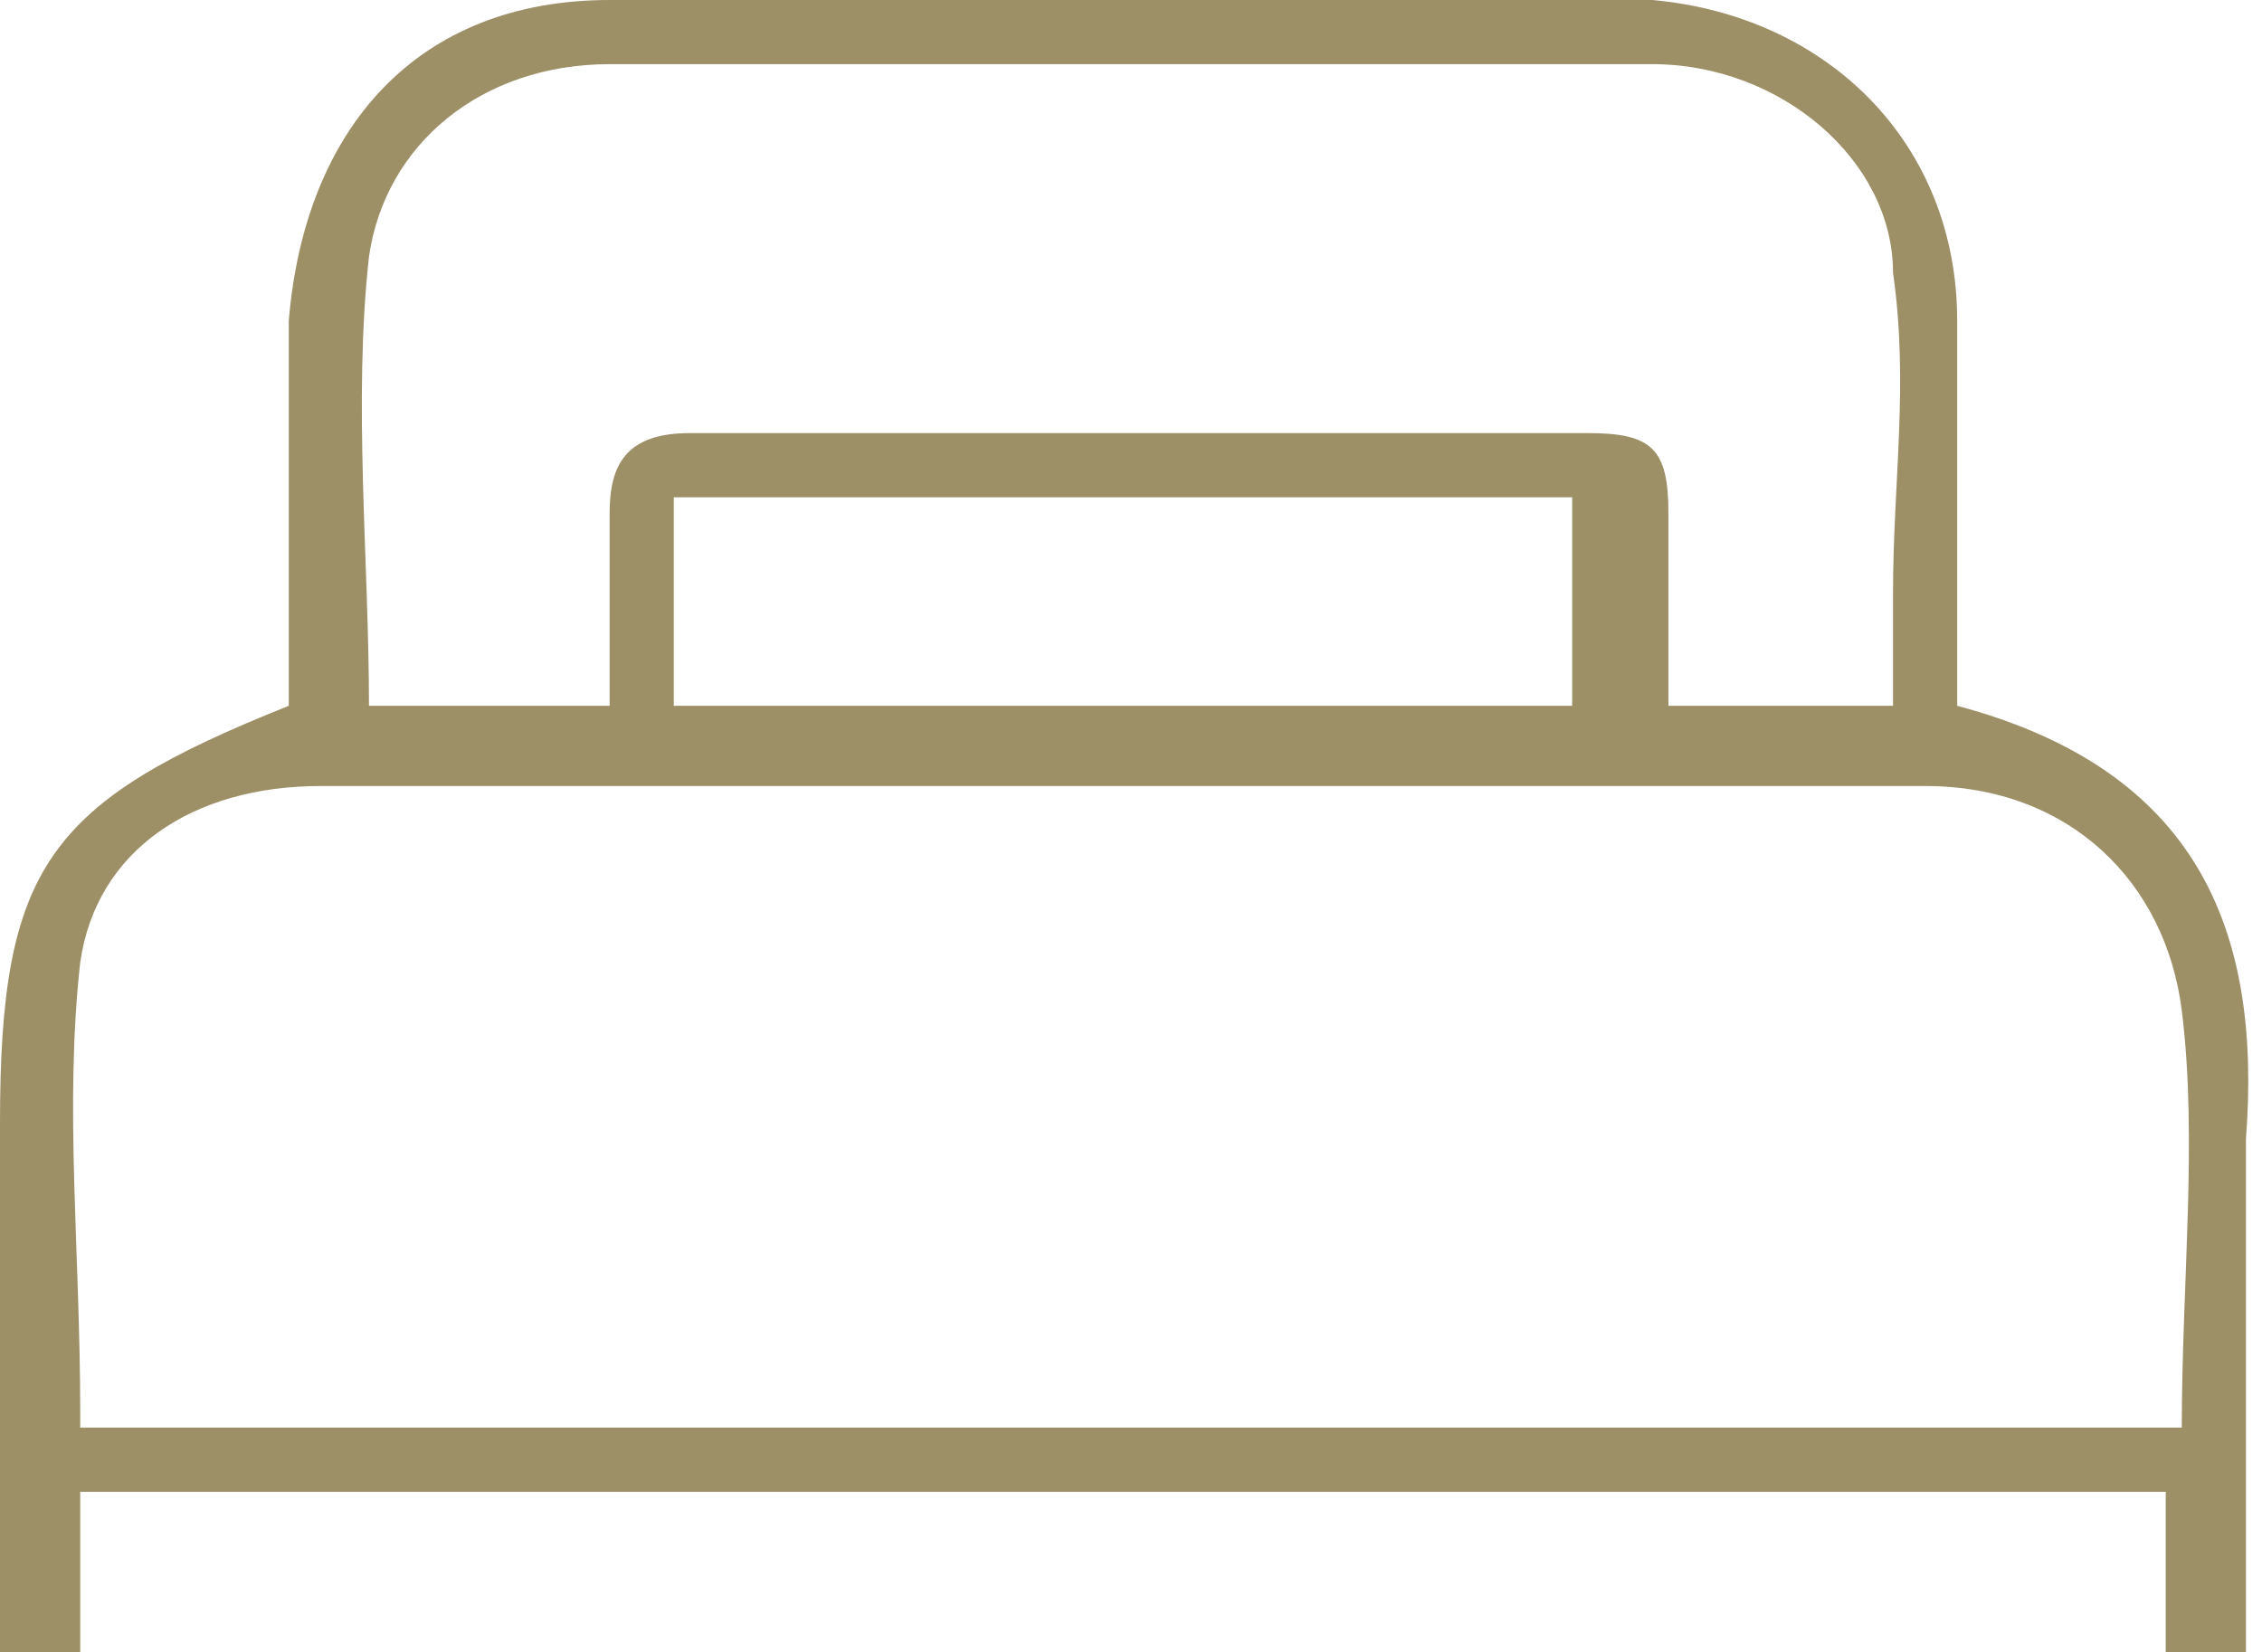
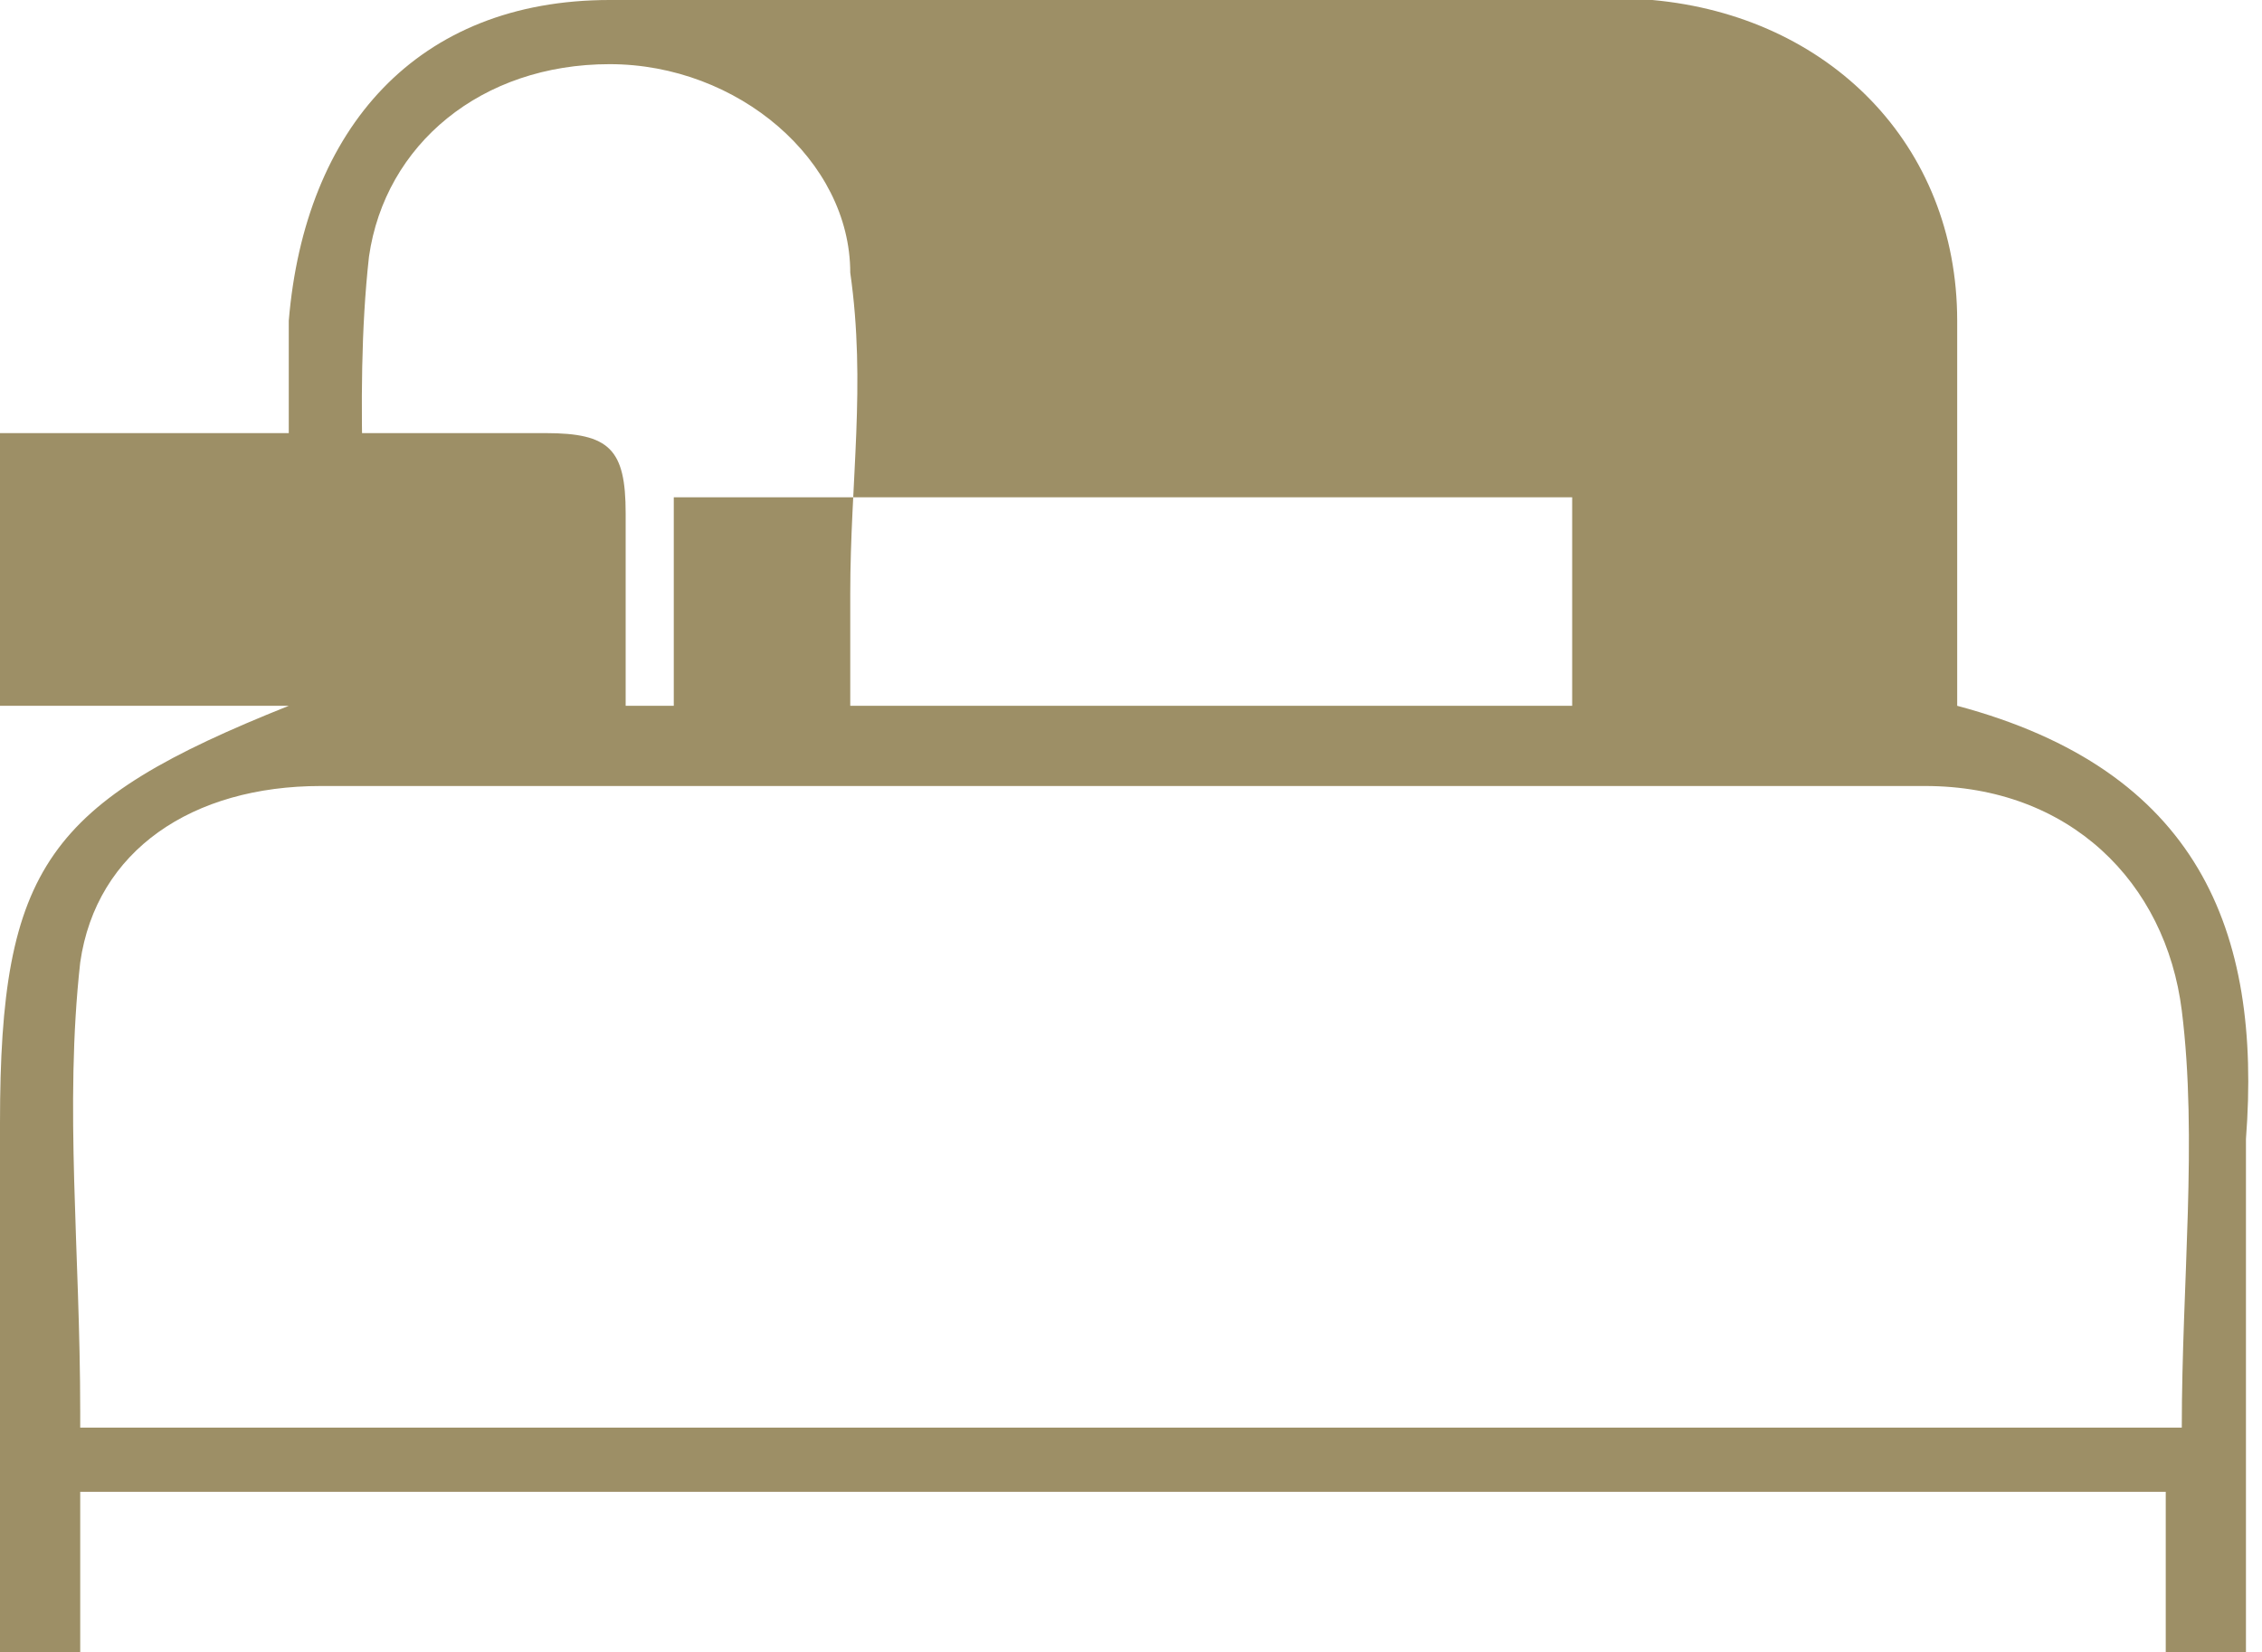
<svg xmlns="http://www.w3.org/2000/svg" version="1.1" id="圖層_1" x="0px" y="0px" viewBox="0 0 14.1 10.3" style="enable-background:new 0 0 14.1 10.3;" xml:space="preserve">
  <style type="text/css">
	.st0{fill:#9D8F66;}
</style>
-   <path id="Vector_2" class="st0" d="M12.2,4.4c0-0.8,0-1.6,0-2.4c0-1.1-0.8-1.9-1.9-2C8.1,0,5.9,0,3.8,0c-1.2,0-1.9,0.8-2,2  c0,0.8,0,1.5,0,2.4C0.3,5,0,5.4,0,7c0,0.8,0,1.5,0,2.3v1h0.5v-1c0.1,0,0.2,0,0.3,0c3.8,0,8.1,0,12,0h0.7v1H14V9.8c0-0.1,0-0.1,0-0.2  c0-0.8,0-1.7,0-2.5C14.1,5.8,13.7,4.8,12.2,4.4L12.2,4.4z M2.3,1.6C2.4,0.9,3,0.4,3.8,0.4c2.2,0,4.3,0,6.5,0c0.8,0,1.5,0.6,1.5,1.3  c0.1,0.7,0,1.3,0,2c0,0.2,0,0.4,0,0.7h-1.4c0-0.4,0-0.8,0-1.2c0-0.4-0.1-0.5-0.5-0.5c-1.9,0-3.7,0-5.6,0c-0.4,0-0.5,0.2-0.5,0.5  c0,0.4,0,0.8,0,1.2H2.3C2.3,3.5,2.2,2.5,2.3,1.6L2.3,1.6z M9.8,3.1v1.3H4.2V3.1H9.8L9.8,3.1z M0.5,8.8c0-1-0.1-1.9,0-2.8  C0.6,5.3,1.2,4.9,2,4.9c3.3,0,6.7,0,10,0c0.9,0,1.5,0.6,1.6,1.4c0.1,0.8,0,1.7,0,2.6H0.5L0.5,8.8z" />
+   <path id="Vector_2" class="st0" d="M12.2,4.4c0-0.8,0-1.6,0-2.4c0-1.1-0.8-1.9-1.9-2C8.1,0,5.9,0,3.8,0c-1.2,0-1.9,0.8-2,2  c0,0.8,0,1.5,0,2.4C0.3,5,0,5.4,0,7c0,0.8,0,1.5,0,2.3v1h0.5v-1c0.1,0,0.2,0,0.3,0c3.8,0,8.1,0,12,0h0.7v1H14V9.8c0-0.1,0-0.1,0-0.2  c0-0.8,0-1.7,0-2.5C14.1,5.8,13.7,4.8,12.2,4.4L12.2,4.4z M2.3,1.6C2.4,0.9,3,0.4,3.8,0.4c0.8,0,1.5,0.6,1.5,1.3  c0.1,0.7,0,1.3,0,2c0,0.2,0,0.4,0,0.7h-1.4c0-0.4,0-0.8,0-1.2c0-0.4-0.1-0.5-0.5-0.5c-1.9,0-3.7,0-5.6,0c-0.4,0-0.5,0.2-0.5,0.5  c0,0.4,0,0.8,0,1.2H2.3C2.3,3.5,2.2,2.5,2.3,1.6L2.3,1.6z M9.8,3.1v1.3H4.2V3.1H9.8L9.8,3.1z M0.5,8.8c0-1-0.1-1.9,0-2.8  C0.6,5.3,1.2,4.9,2,4.9c3.3,0,6.7,0,10,0c0.9,0,1.5,0.6,1.6,1.4c0.1,0.8,0,1.7,0,2.6H0.5L0.5,8.8z" />
</svg>